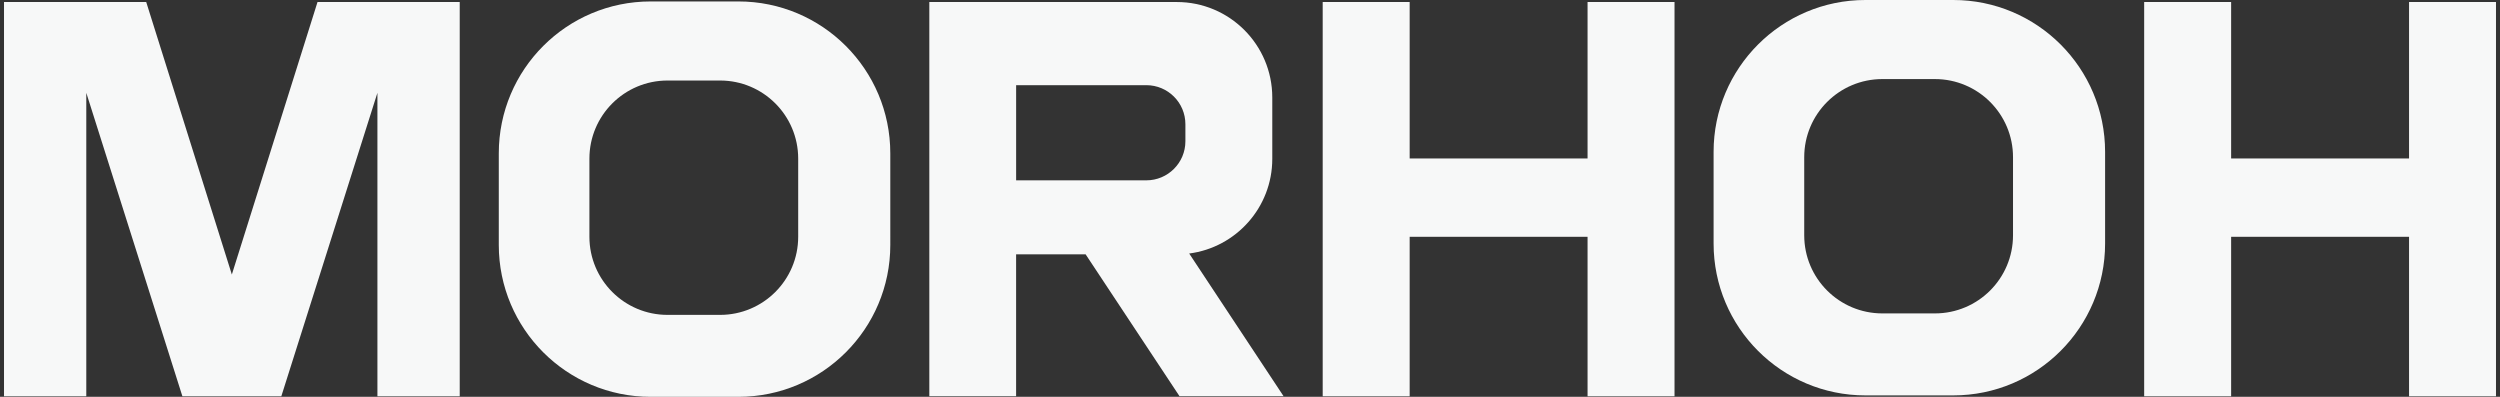
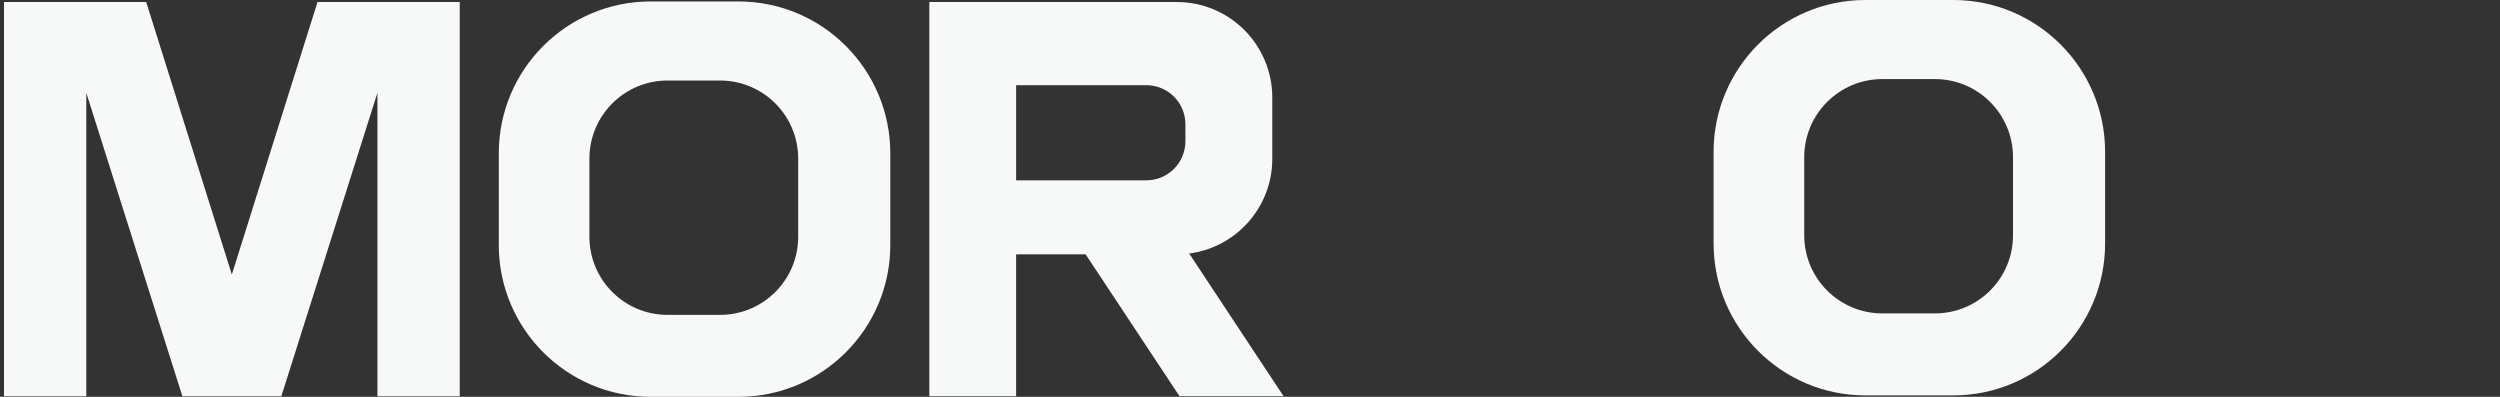
<svg xmlns="http://www.w3.org/2000/svg" version="1.1" id="图层_1" x="0px" y="0px" width="126px" height="20px" viewBox="224.124 35.722 126 20" enable-background="new 224.124 35.722 126 20" xml:space="preserve">
  <rect x="224.124" y="35.722" width="126" height="20" fill="#333333" stroke="none" />
  <g>
    <path fill="#F7F8F8" d="M261.34,35.795h-4.422c-4.229,0-7.655,3.427-7.655,7.655v4.618c0,4.227,3.427,7.654,7.655,7.654h4.422   c4.229,0,7.655-3.428,7.655-7.654V43.45C268.995,39.222,265.568,35.795,261.34,35.795 M264.353,47.654   c0,2.175-1.763,3.938-3.937,3.938h-2.649c-2.174,0-3.937-1.763-3.937-3.938v-3.937c0-2.174,1.763-3.937,3.937-3.937h2.649   c2.174,0,3.937,1.762,3.937,3.937V47.654z" />
    <path fill="#F7F8F8" d="M322.567,35.722h-4.424c-4.228,0-7.654,3.427-7.654,7.655v4.617c0,4.229,3.427,7.656,7.654,7.656h4.424   c4.228,0,7.654-3.428,7.654-7.656v-4.617C330.221,39.149,326.795,35.722,322.567,35.722 M325.58,47.581   c0,2.174-1.763,3.937-3.937,3.937h-2.648c-2.175,0-3.938-1.763-3.938-3.937v-3.937c0-2.174,1.763-3.937,3.938-3.937h2.648   c2.174,0,3.937,1.763,3.937,3.937V47.581z" />
-     <polygon fill="#F7F8F8" points="304.137,35.824 304.137,43.71 295.171,43.71 295.171,35.824 290.788,35.824 290.788,43.71    290.788,47.656 290.788,55.693 295.171,55.693 295.171,47.656 304.137,47.656 304.137,55.693 308.52,55.693 308.52,47.656    308.52,43.71 308.52,35.824  " />
-     <polygon fill="#F7F8F8" points="345.54,35.824 345.54,43.71 336.573,43.71 336.573,35.824 332.19,35.824 332.19,43.71    332.19,47.656 332.19,55.693 336.573,55.693 336.573,47.656 345.54,47.656 345.54,55.693 349.922,55.693 349.922,47.656    349.922,43.71 349.922,35.824  " />
    <polygon fill="#F7F8F8" points="244.487,35.824 240.127,35.824 235.809,49.558 231.493,35.824 227.133,35.824 224.326,35.824    224.326,55.693 228.473,55.693 228.473,40.4 233.316,55.693 235.809,55.693 238.303,55.693 243.146,40.4 243.146,55.693    247.294,55.693 247.294,35.824  " />
    <path fill="#F7F8F8" d="M284.059,48.499c2.362-0.305,4.188-2.324,4.188-4.77v-3.093c0-2.658-2.154-4.812-4.812-4.812h-12.473   v12.717v7.151h4.374V48.54h3.503l4.733,7.152h5.245L284.059,48.499z M283.868,42.842c0,1.087-0.882,1.969-1.969,1.969h-6.562   v-4.796h6.562c1.087,0,1.969,0.881,1.969,1.968V42.842z" />
  </g>
</svg>